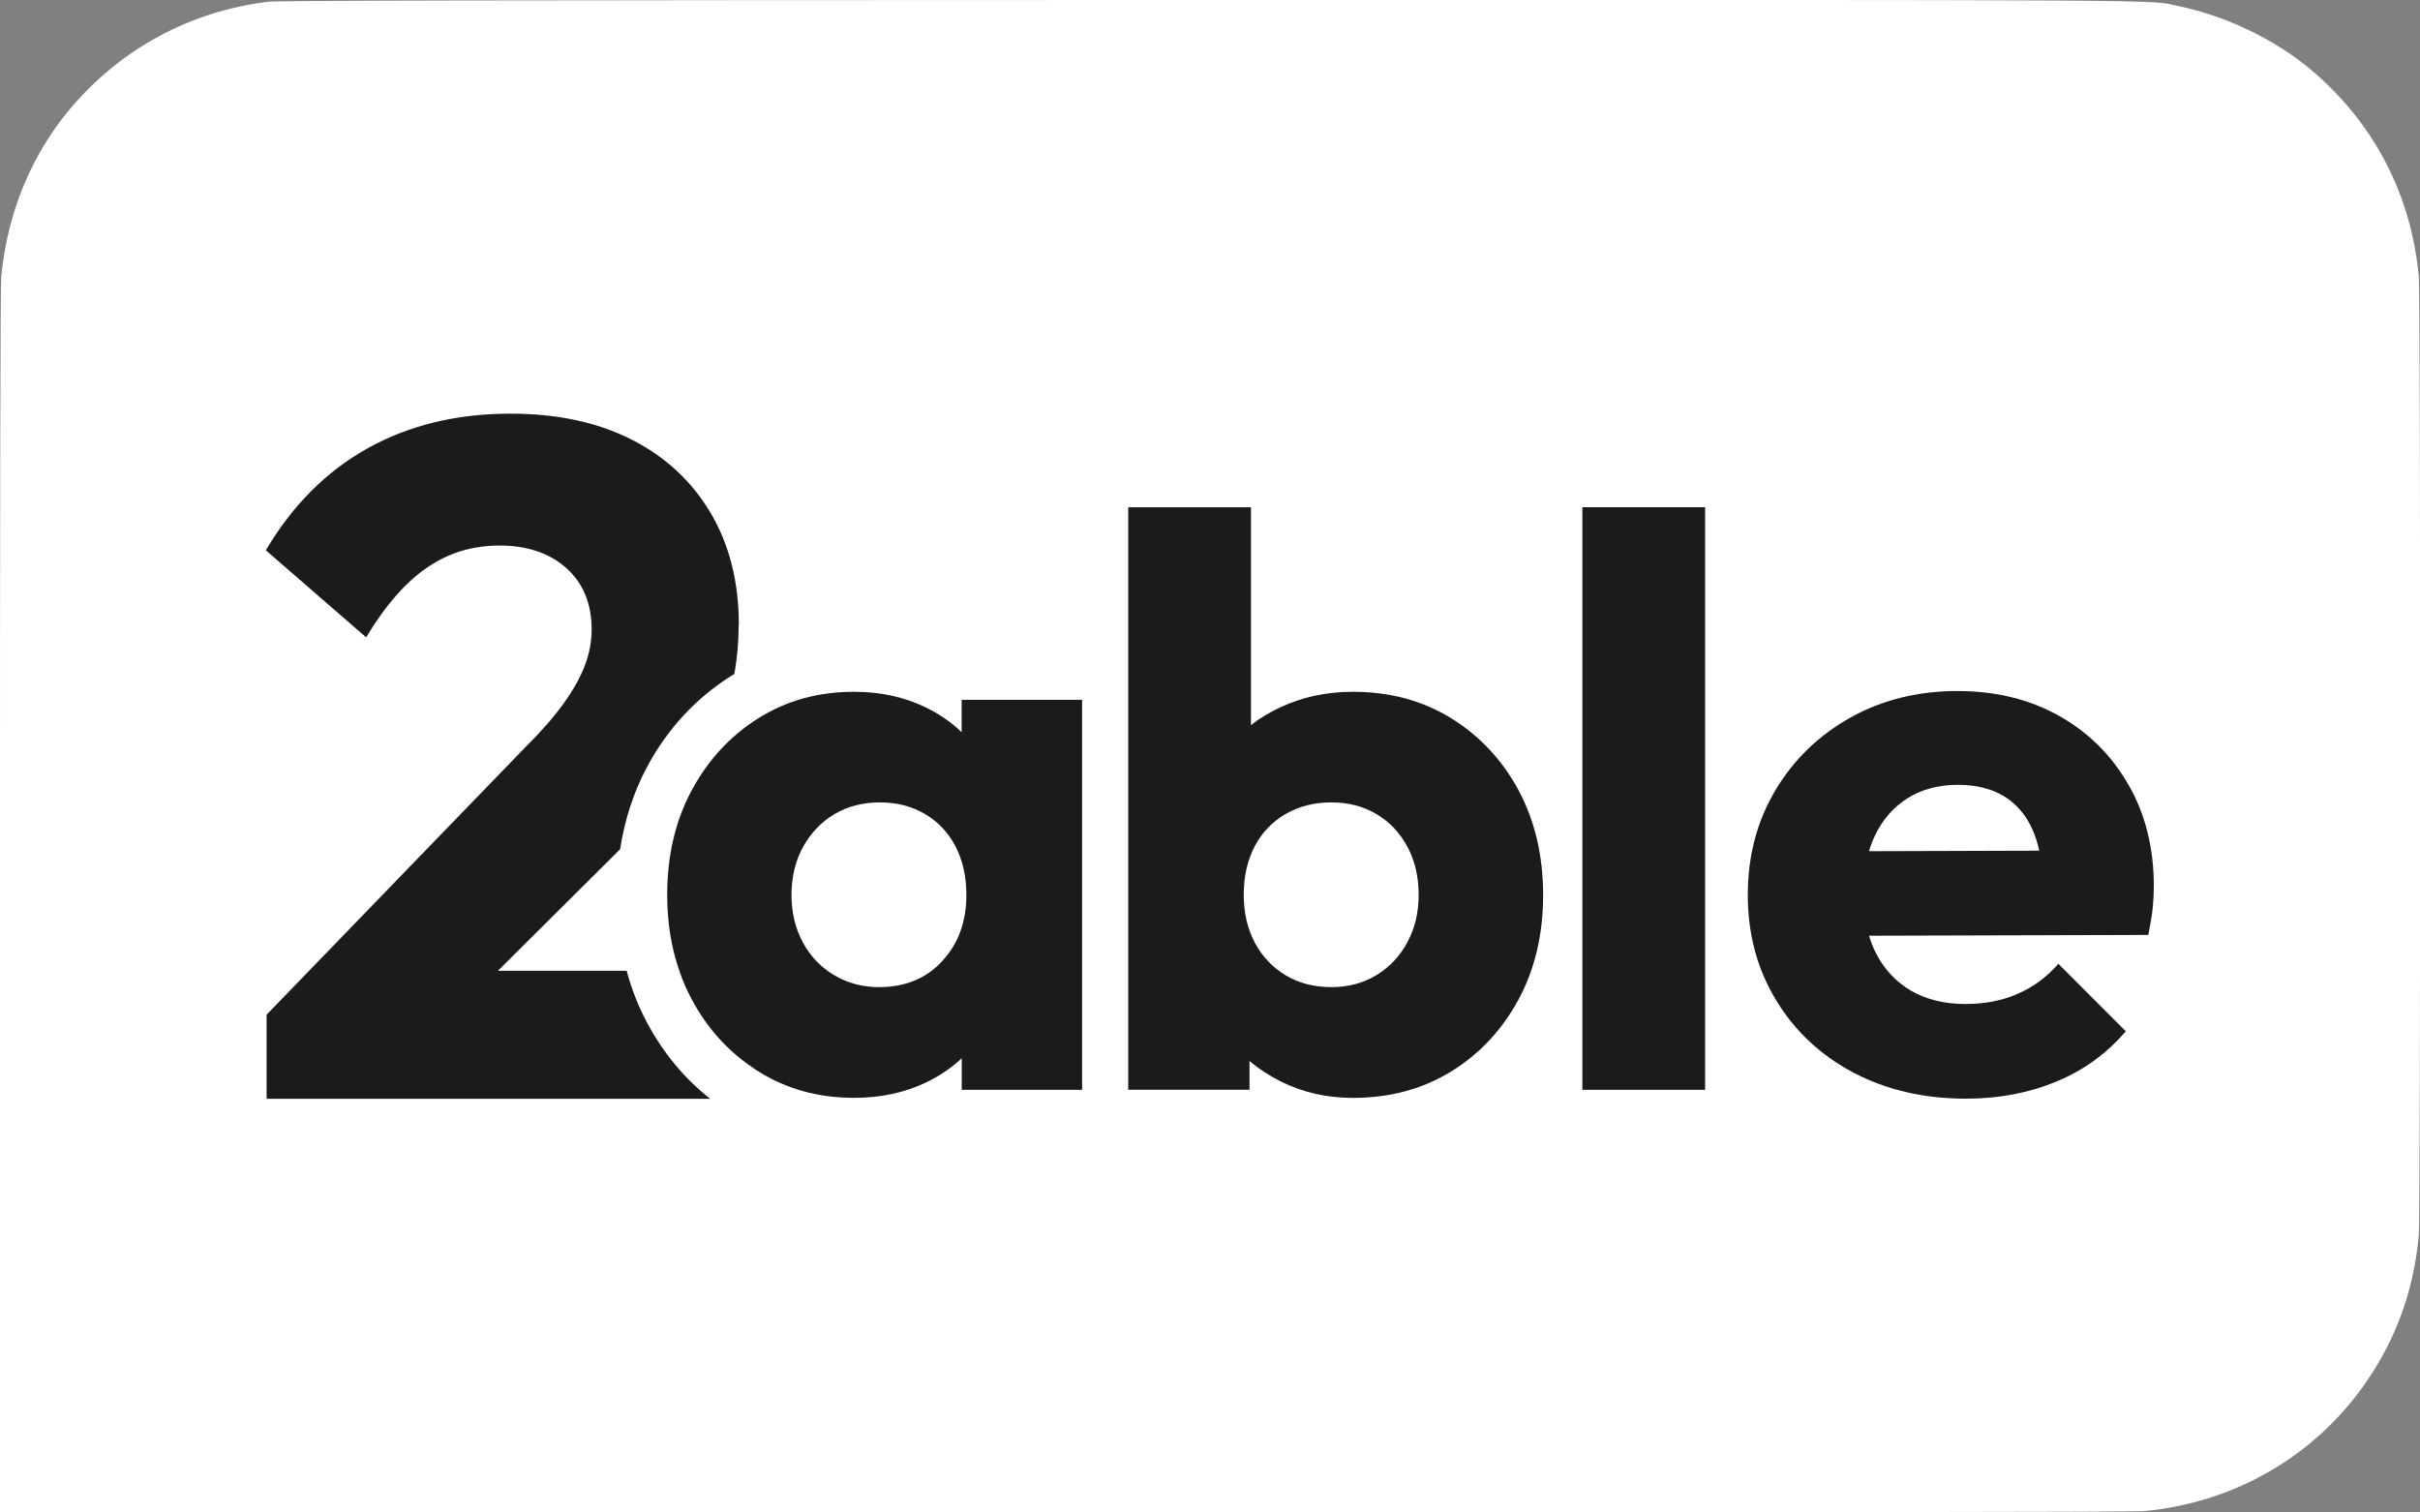
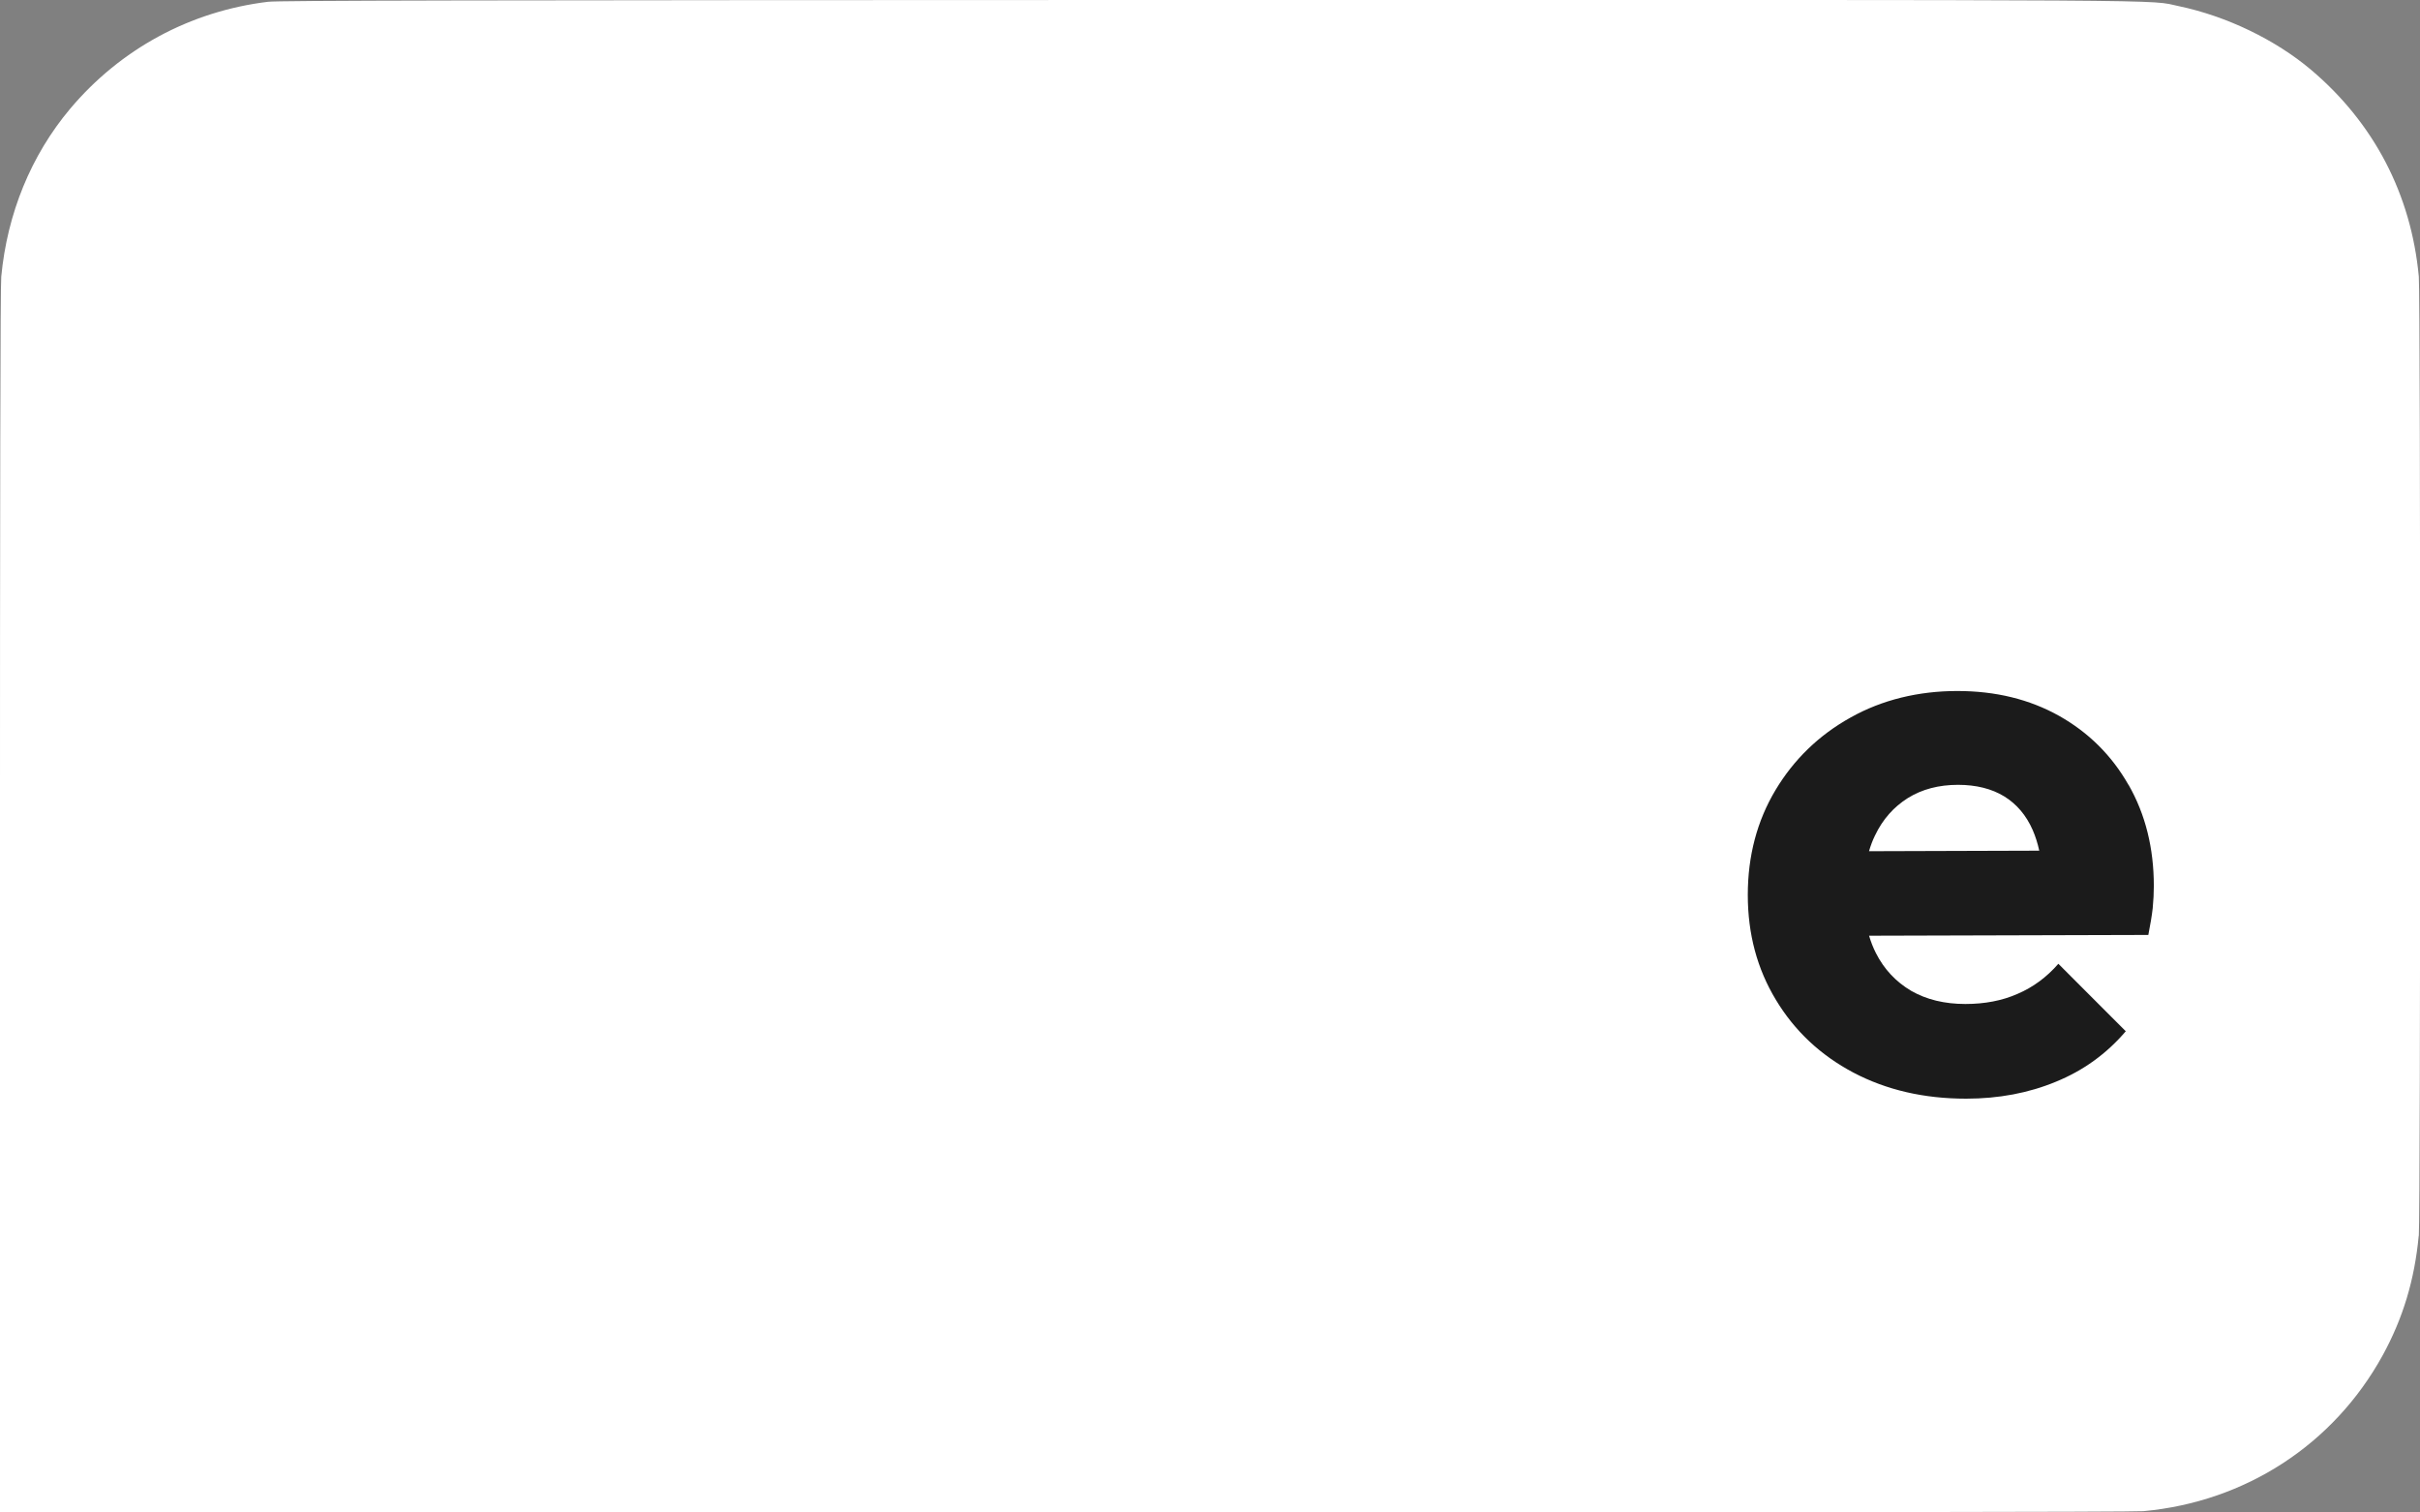
<svg xmlns="http://www.w3.org/2000/svg" width="96" height="60" viewBox="0 0 96 60" fill="none">
  <rect x="0" y="0" width="96" height="60" fill="#808080" stroke="none" />
  <g clip-path="url(#clip0_239_1966)">
    <path d="M95.949 49.024C95.785 50.773 95.324 52.299 94.515 53.774C92.569 57.305 89.079 59.576 85.025 59.948C84.66 59.982 70.455 59.999 42.242 59.999H-0.001V35.761C-0.001 19.692 0.013 11.339 0.05 10.977C0.286 8.471 1.232 6.163 2.779 4.319C4.78 1.942 7.539 0.446 10.633 0.071C11.073 0.02 18.083 0.006 47.925 -0.001C87.655 -0.004 85.159 -0.021 86.436 0.245C88.321 0.641 90.257 1.57 91.677 2.768C94.174 4.879 95.649 7.709 95.953 10.974C96.024 11.735 96.024 48.263 95.953 49.024H95.949Z" fill="white" />
-     <path d="M29.302 24.787C29.302 25.473 29.244 26.122 29.128 26.74C29.087 26.76 29.053 26.784 29.012 26.808C27.608 27.696 26.481 28.905 25.672 30.417C25.139 31.414 24.781 32.507 24.6 33.689L19.754 38.51H24.859C25.054 39.237 25.324 39.931 25.672 40.576C26.314 41.775 27.157 42.792 28.172 43.588H10.576V40.252L20.847 29.635C21.479 29.007 21.988 28.427 22.367 27.894C22.746 27.365 23.022 26.869 23.2 26.402C23.377 25.934 23.47 25.459 23.47 24.978C23.47 23.943 23.132 23.127 22.462 22.533C21.79 21.939 20.915 21.642 19.829 21.642C18.744 21.642 17.811 21.925 16.968 22.499C16.121 23.065 15.305 23.991 14.523 25.282L10.545 21.829C11.607 20.037 12.956 18.688 14.598 17.776C16.241 16.864 18.122 16.41 20.25 16.41C22.093 16.41 23.692 16.748 25.04 17.431C26.396 18.114 27.444 19.091 28.189 20.347C28.937 21.611 29.309 23.089 29.309 24.783L29.302 24.787Z" fill="#1B1B1B" />
-     <path d="M38.148 27.764V29.048C37.735 28.645 37.247 28.317 36.701 28.051C35.861 27.648 34.922 27.443 33.884 27.443C32.46 27.443 31.196 27.792 30.08 28.495C28.963 29.198 28.082 30.155 27.437 31.357C26.788 32.565 26.467 33.952 26.467 35.499C26.467 36.585 26.627 37.585 26.948 38.507C27.078 38.9 27.242 39.275 27.437 39.637C28.034 40.757 28.837 41.659 29.837 42.335C29.916 42.393 29.998 42.451 30.08 42.499C31.196 43.202 32.46 43.551 33.884 43.551C34.925 43.551 35.864 43.352 36.718 42.95C37.261 42.69 37.742 42.366 38.152 41.98V43.233H42.926V27.761H38.152L38.148 27.764ZM37.38 38.125C36.742 38.818 35.905 39.159 34.867 39.159C34.211 39.159 33.617 38.999 33.084 38.681C32.555 38.364 32.139 37.93 31.845 37.377C31.548 36.824 31.398 36.195 31.398 35.499C31.398 34.802 31.551 34.14 31.862 33.586C32.173 33.033 32.583 32.606 33.102 32.296C33.624 31.988 34.222 31.831 34.905 31.831C35.587 31.831 36.178 31.985 36.701 32.296C37.22 32.603 37.623 33.033 37.91 33.586C38.193 34.14 38.336 34.778 38.336 35.499C38.336 36.561 38.019 37.435 37.38 38.121V38.125Z" fill="#1B1B1B" />
-     <path d="M60.245 31.356C59.593 30.151 58.702 29.195 57.571 28.494C56.431 27.791 55.13 27.443 53.668 27.443C52.627 27.443 51.678 27.648 50.807 28.051C50.373 28.249 49.98 28.488 49.625 28.764V20.125H44.756V43.232H49.567V42.089C49.936 42.403 50.349 42.672 50.807 42.901C51.678 43.335 52.63 43.553 53.668 43.553C55.133 43.553 56.431 43.205 57.571 42.502C58.702 41.805 59.593 40.849 60.245 39.64C60.894 38.431 61.215 37.052 61.215 35.502C61.215 33.951 60.89 32.568 60.245 31.359V31.356ZM55.833 37.376C55.536 37.929 55.126 38.363 54.607 38.681C54.085 38.998 53.487 39.159 52.811 39.159C52.135 39.159 51.531 39.005 51.008 38.694C50.489 38.387 50.083 37.957 49.782 37.404C49.489 36.85 49.338 36.219 49.338 35.498C49.338 34.778 49.482 34.139 49.765 33.586C50.056 33.033 50.462 32.606 50.991 32.295C51.524 31.988 52.125 31.831 52.808 31.831C53.491 31.831 54.081 31.984 54.604 32.295C55.123 32.602 55.529 33.033 55.83 33.586C56.127 34.139 56.277 34.778 56.277 35.498C56.277 36.219 56.127 36.823 55.83 37.376H55.833Z" fill="#1B1B1B" />
-     <path d="M62.772 43.233V20.122H67.641V43.233H62.772Z" fill="#1B1B1B" />
    <path d="M84.437 31.138C83.771 29.966 82.849 29.055 81.685 28.399C80.514 27.743 79.172 27.412 77.642 27.412C76.112 27.412 74.661 27.76 73.411 28.464C72.158 29.16 71.164 30.123 70.433 31.342C69.703 32.562 69.334 33.951 69.334 35.502C69.334 37.052 69.706 38.438 70.451 39.667C71.192 40.897 72.219 41.86 73.524 42.55C74.828 43.236 76.317 43.584 77.994 43.584C79.288 43.584 80.48 43.359 81.559 42.911C82.645 42.468 83.567 41.802 84.328 40.91L81.654 38.233C81.19 38.766 80.647 39.166 80.032 39.428C79.421 39.698 78.728 39.828 77.966 39.828C77.14 39.828 76.423 39.654 75.815 39.306C75.214 38.95 74.743 38.455 74.415 37.806C74.306 37.591 74.217 37.363 74.145 37.12L85.223 37.089C85.301 36.687 85.363 36.331 85.397 36.024C85.427 35.717 85.441 35.426 85.441 35.146C85.441 33.644 85.107 32.302 84.441 31.138H84.437ZM74.142 33.77C74.207 33.545 74.285 33.337 74.381 33.142C74.685 32.504 75.122 32.012 75.685 31.657C76.249 31.308 76.911 31.134 77.673 31.134C78.393 31.134 79.008 31.288 79.506 31.592C80.005 31.899 80.384 32.35 80.637 32.93C80.743 33.173 80.831 33.449 80.896 33.746L74.145 33.767L74.142 33.77Z" fill="#1B1B1B" />
  </g>
  <defs>
    <clipPath id="clip0_239_1966">
      <rect width="96.001" height="60" fill="white" />
    </clipPath>
  </defs>
</svg>